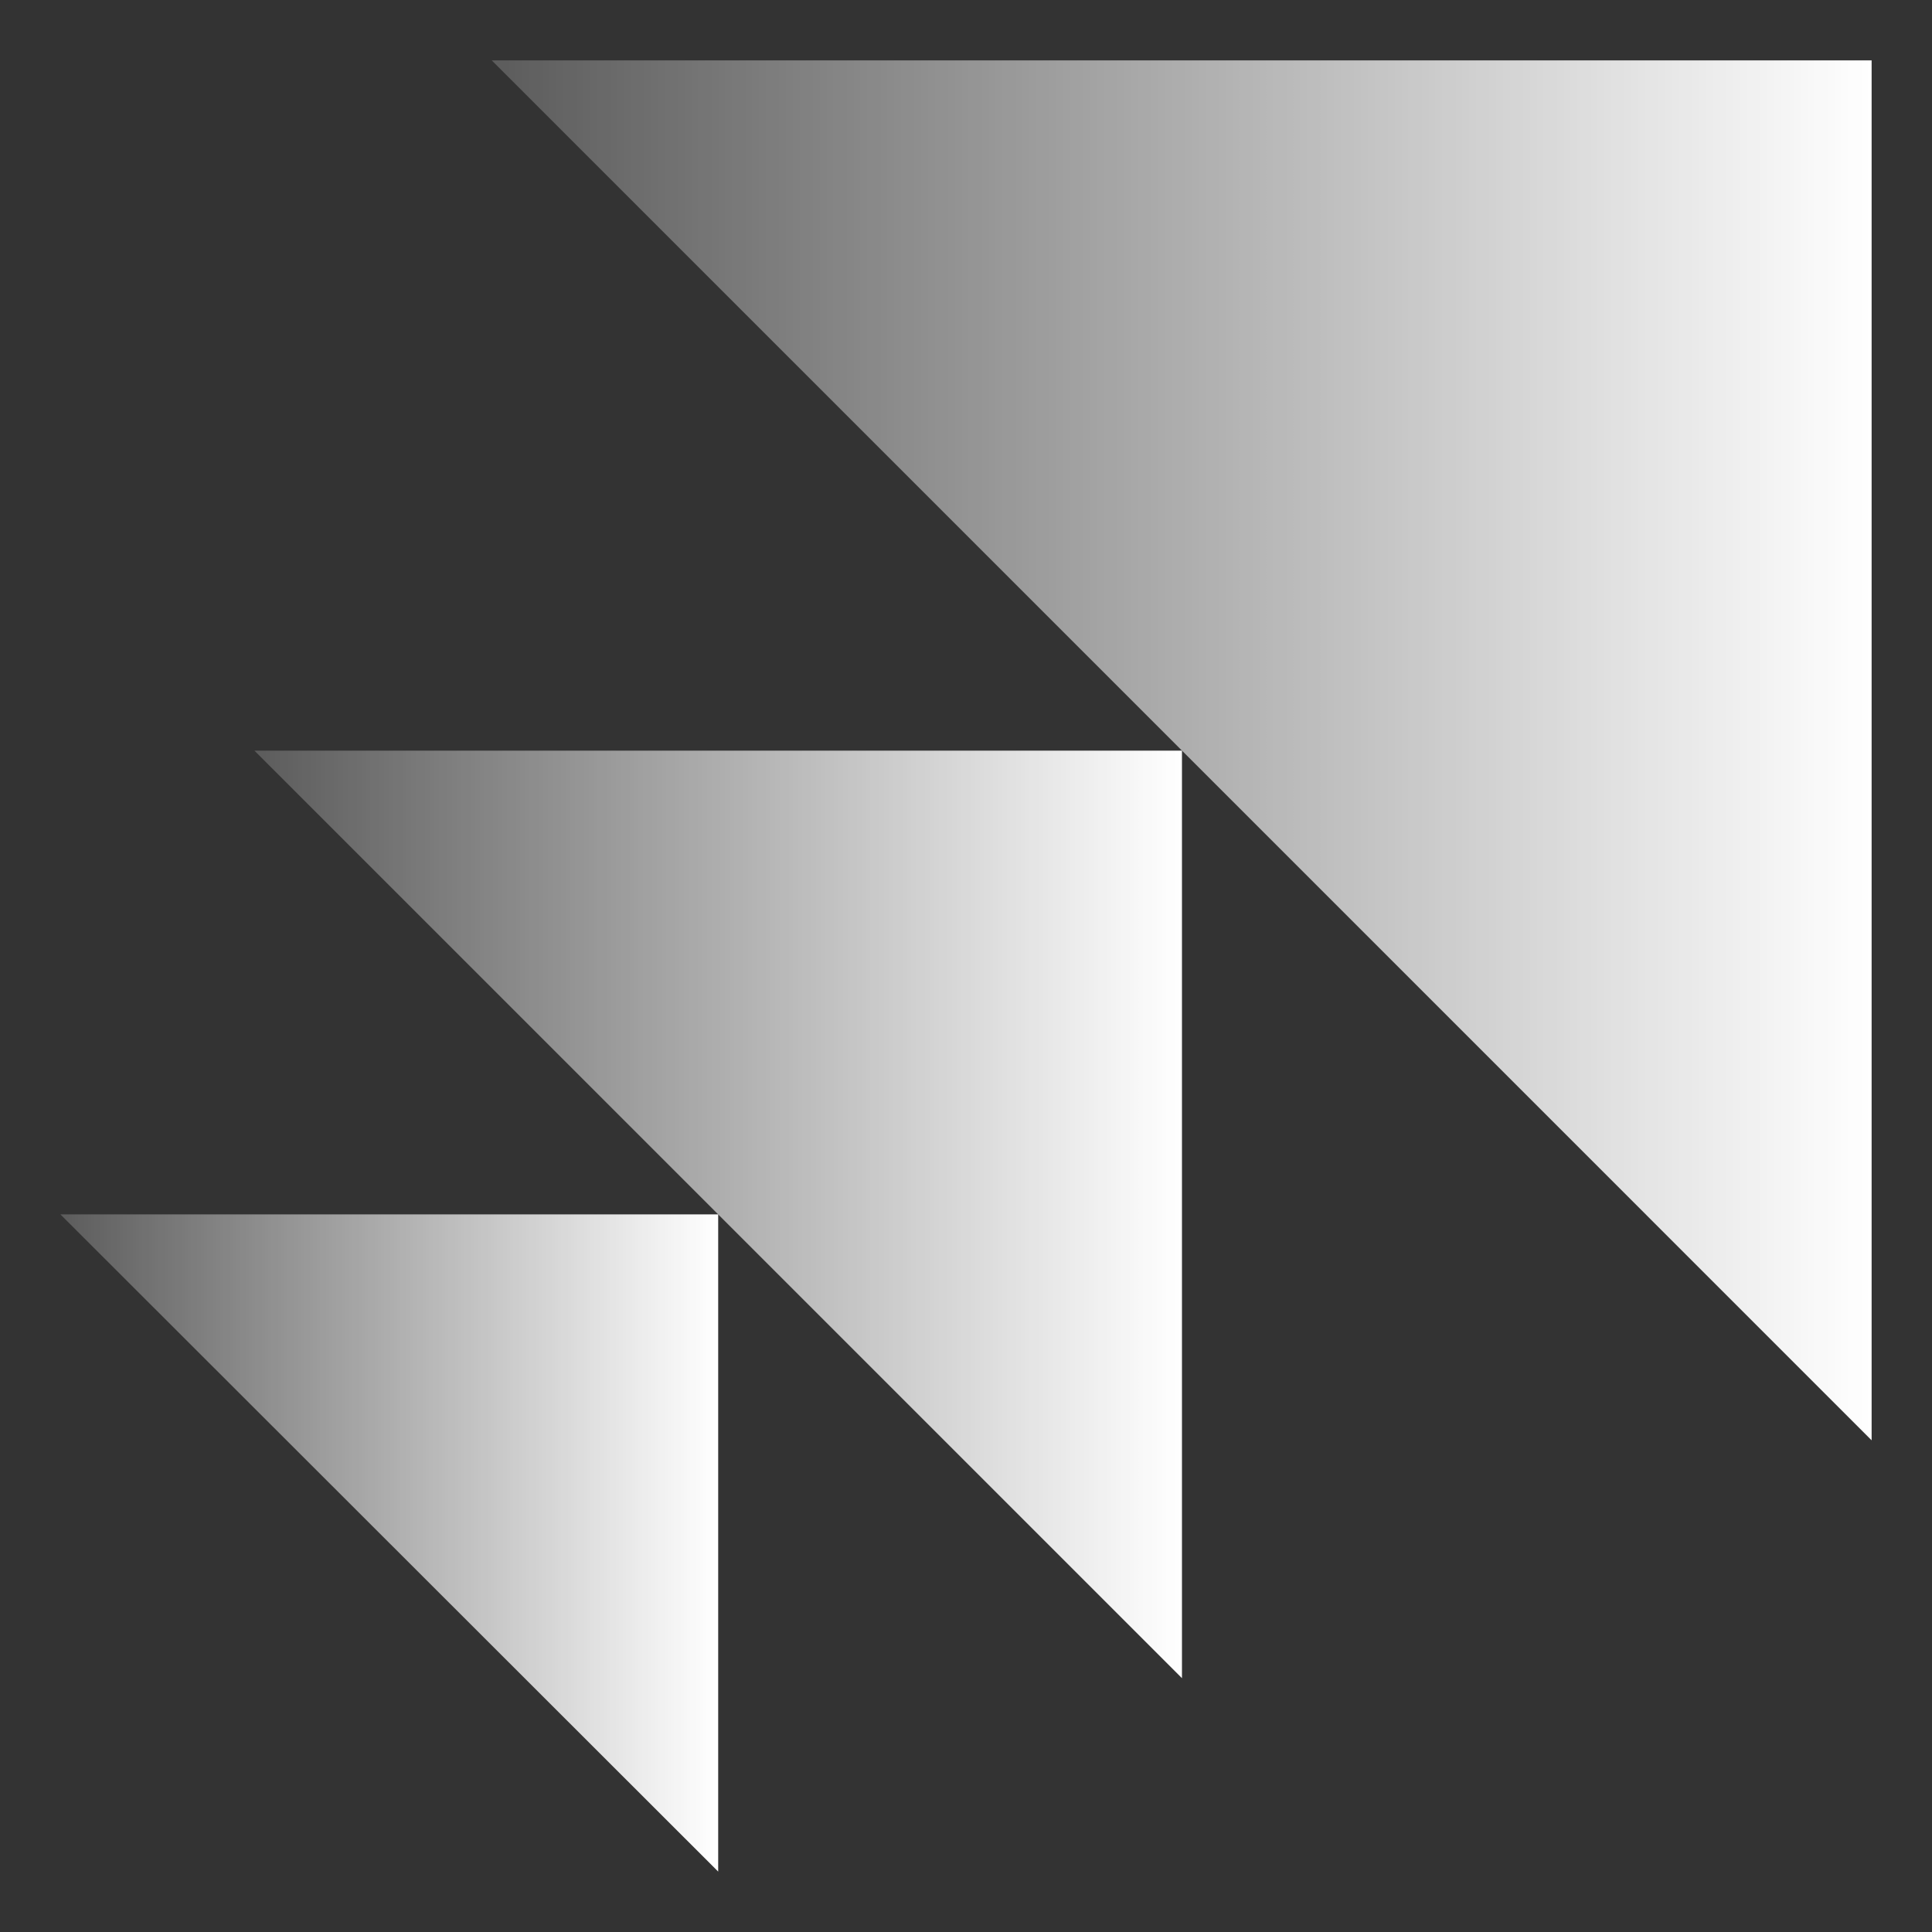
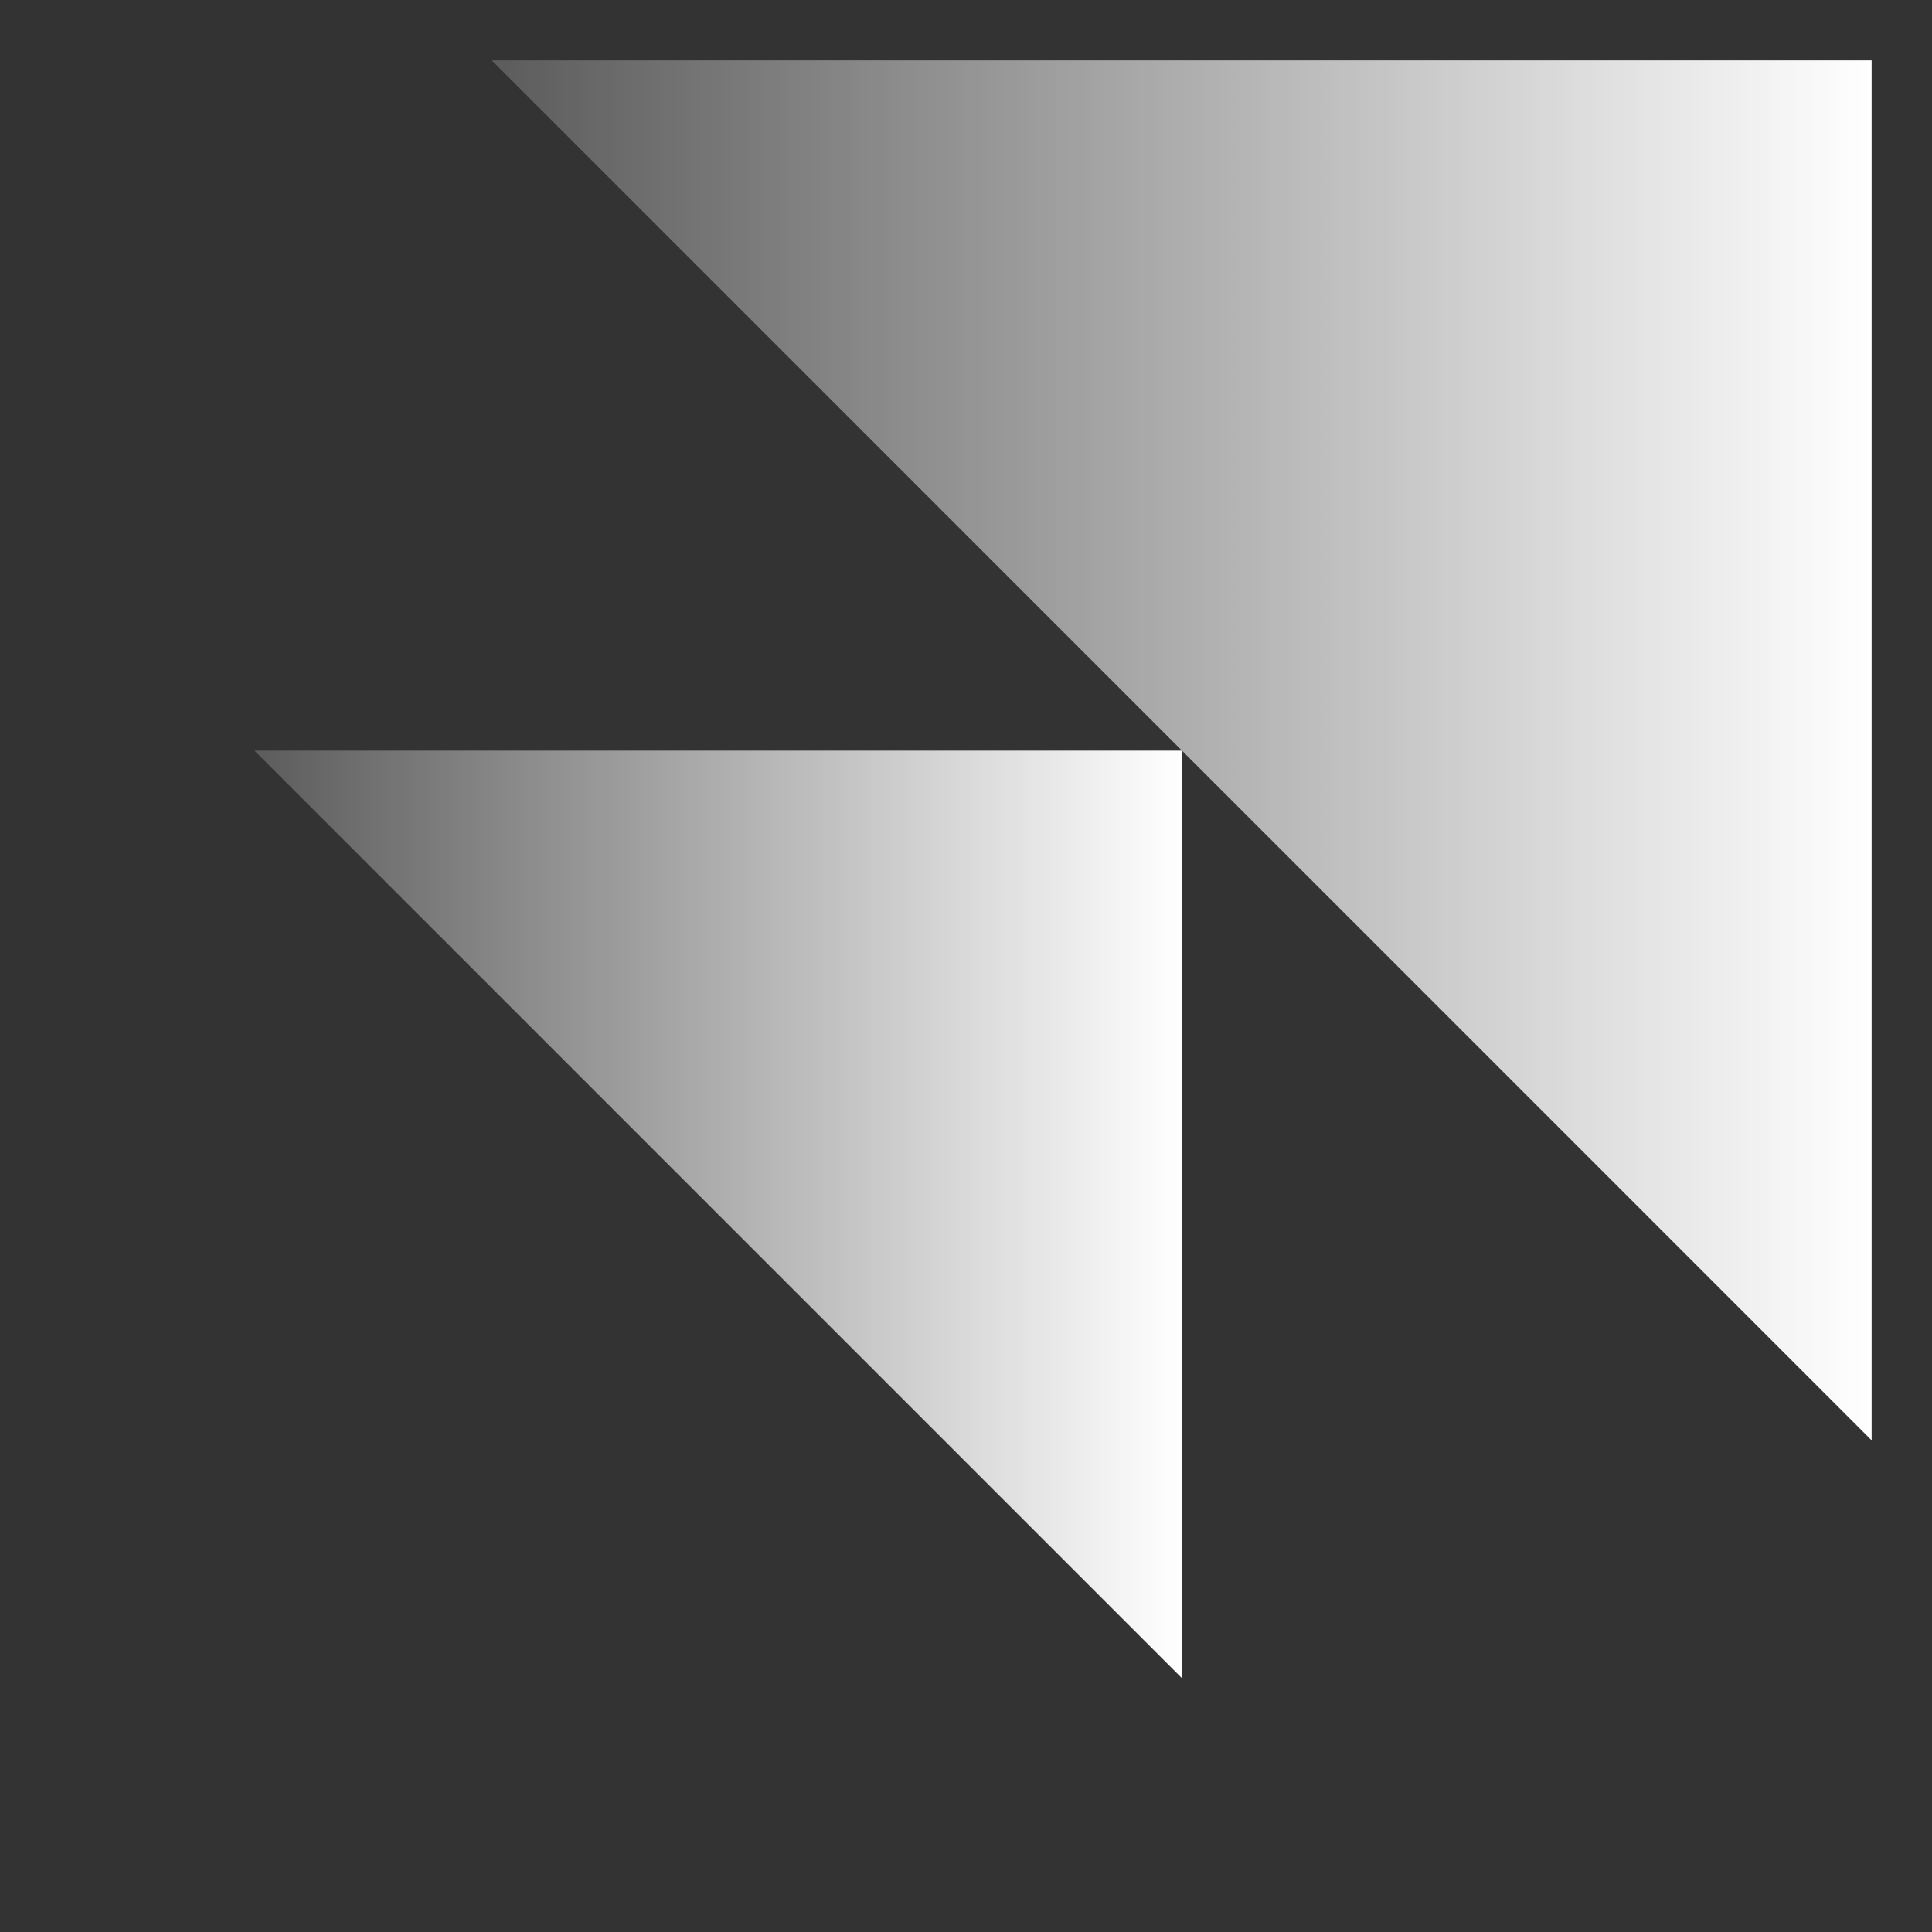
<svg xmlns="http://www.w3.org/2000/svg" width="64" height="64" viewBox="0 0 64 64" fill="none">
  <rect x="0" y="0" width="64" height="64" fill="#333333" stroke="none" />
  <g clip-path="url(#clip0_856_16575)">
-     <path d="M2 40.227H23.791V61.999L2 40.227Z" fill="url(#paint0_linear_856_16575)" />
-     <path d="M8.428 24.866H39.154V55.592L8.428 24.866Z" fill="url(#paint1_linear_856_16575)" />
+     <path d="M8.428 24.866H39.154V55.592L8.428 24.866" fill="url(#paint1_linear_856_16575)" />
    <path d="M16.289 2H62V47.712L16.289 2Z" fill="url(#paint2_linear_856_16575)" />
  </g>
  <defs>
    <linearGradient id="paint0_linear_856_16575" x1="2" y1="51.123" x2="23.772" y2="51.123" gradientUnits="userSpaceOnUse">
      <stop stop-color="white" stop-opacity="0.2" />
      <stop offset="1" stop-color="white" />
    </linearGradient>
    <linearGradient id="paint1_linear_856_16575" x1="8.428" y1="40.229" x2="39.154" y2="40.229" gradientUnits="userSpaceOnUse">
      <stop stop-color="white" stop-opacity="0.2" />
      <stop offset="1" stop-color="white" />
    </linearGradient>
    <linearGradient id="paint2_linear_856_16575" x1="16.289" y1="24.865" x2="62" y2="24.865" gradientUnits="userSpaceOnUse">
      <stop stop-color="white" stop-opacity="0.2" />
      <stop offset="1" stop-color="white" />
    </linearGradient>
    <clipPath id="clip0_856_16575">
      <rect width="60" height="60" fill="white" transform="translate(2 2)" />
    </clipPath>
  </defs>
</svg>